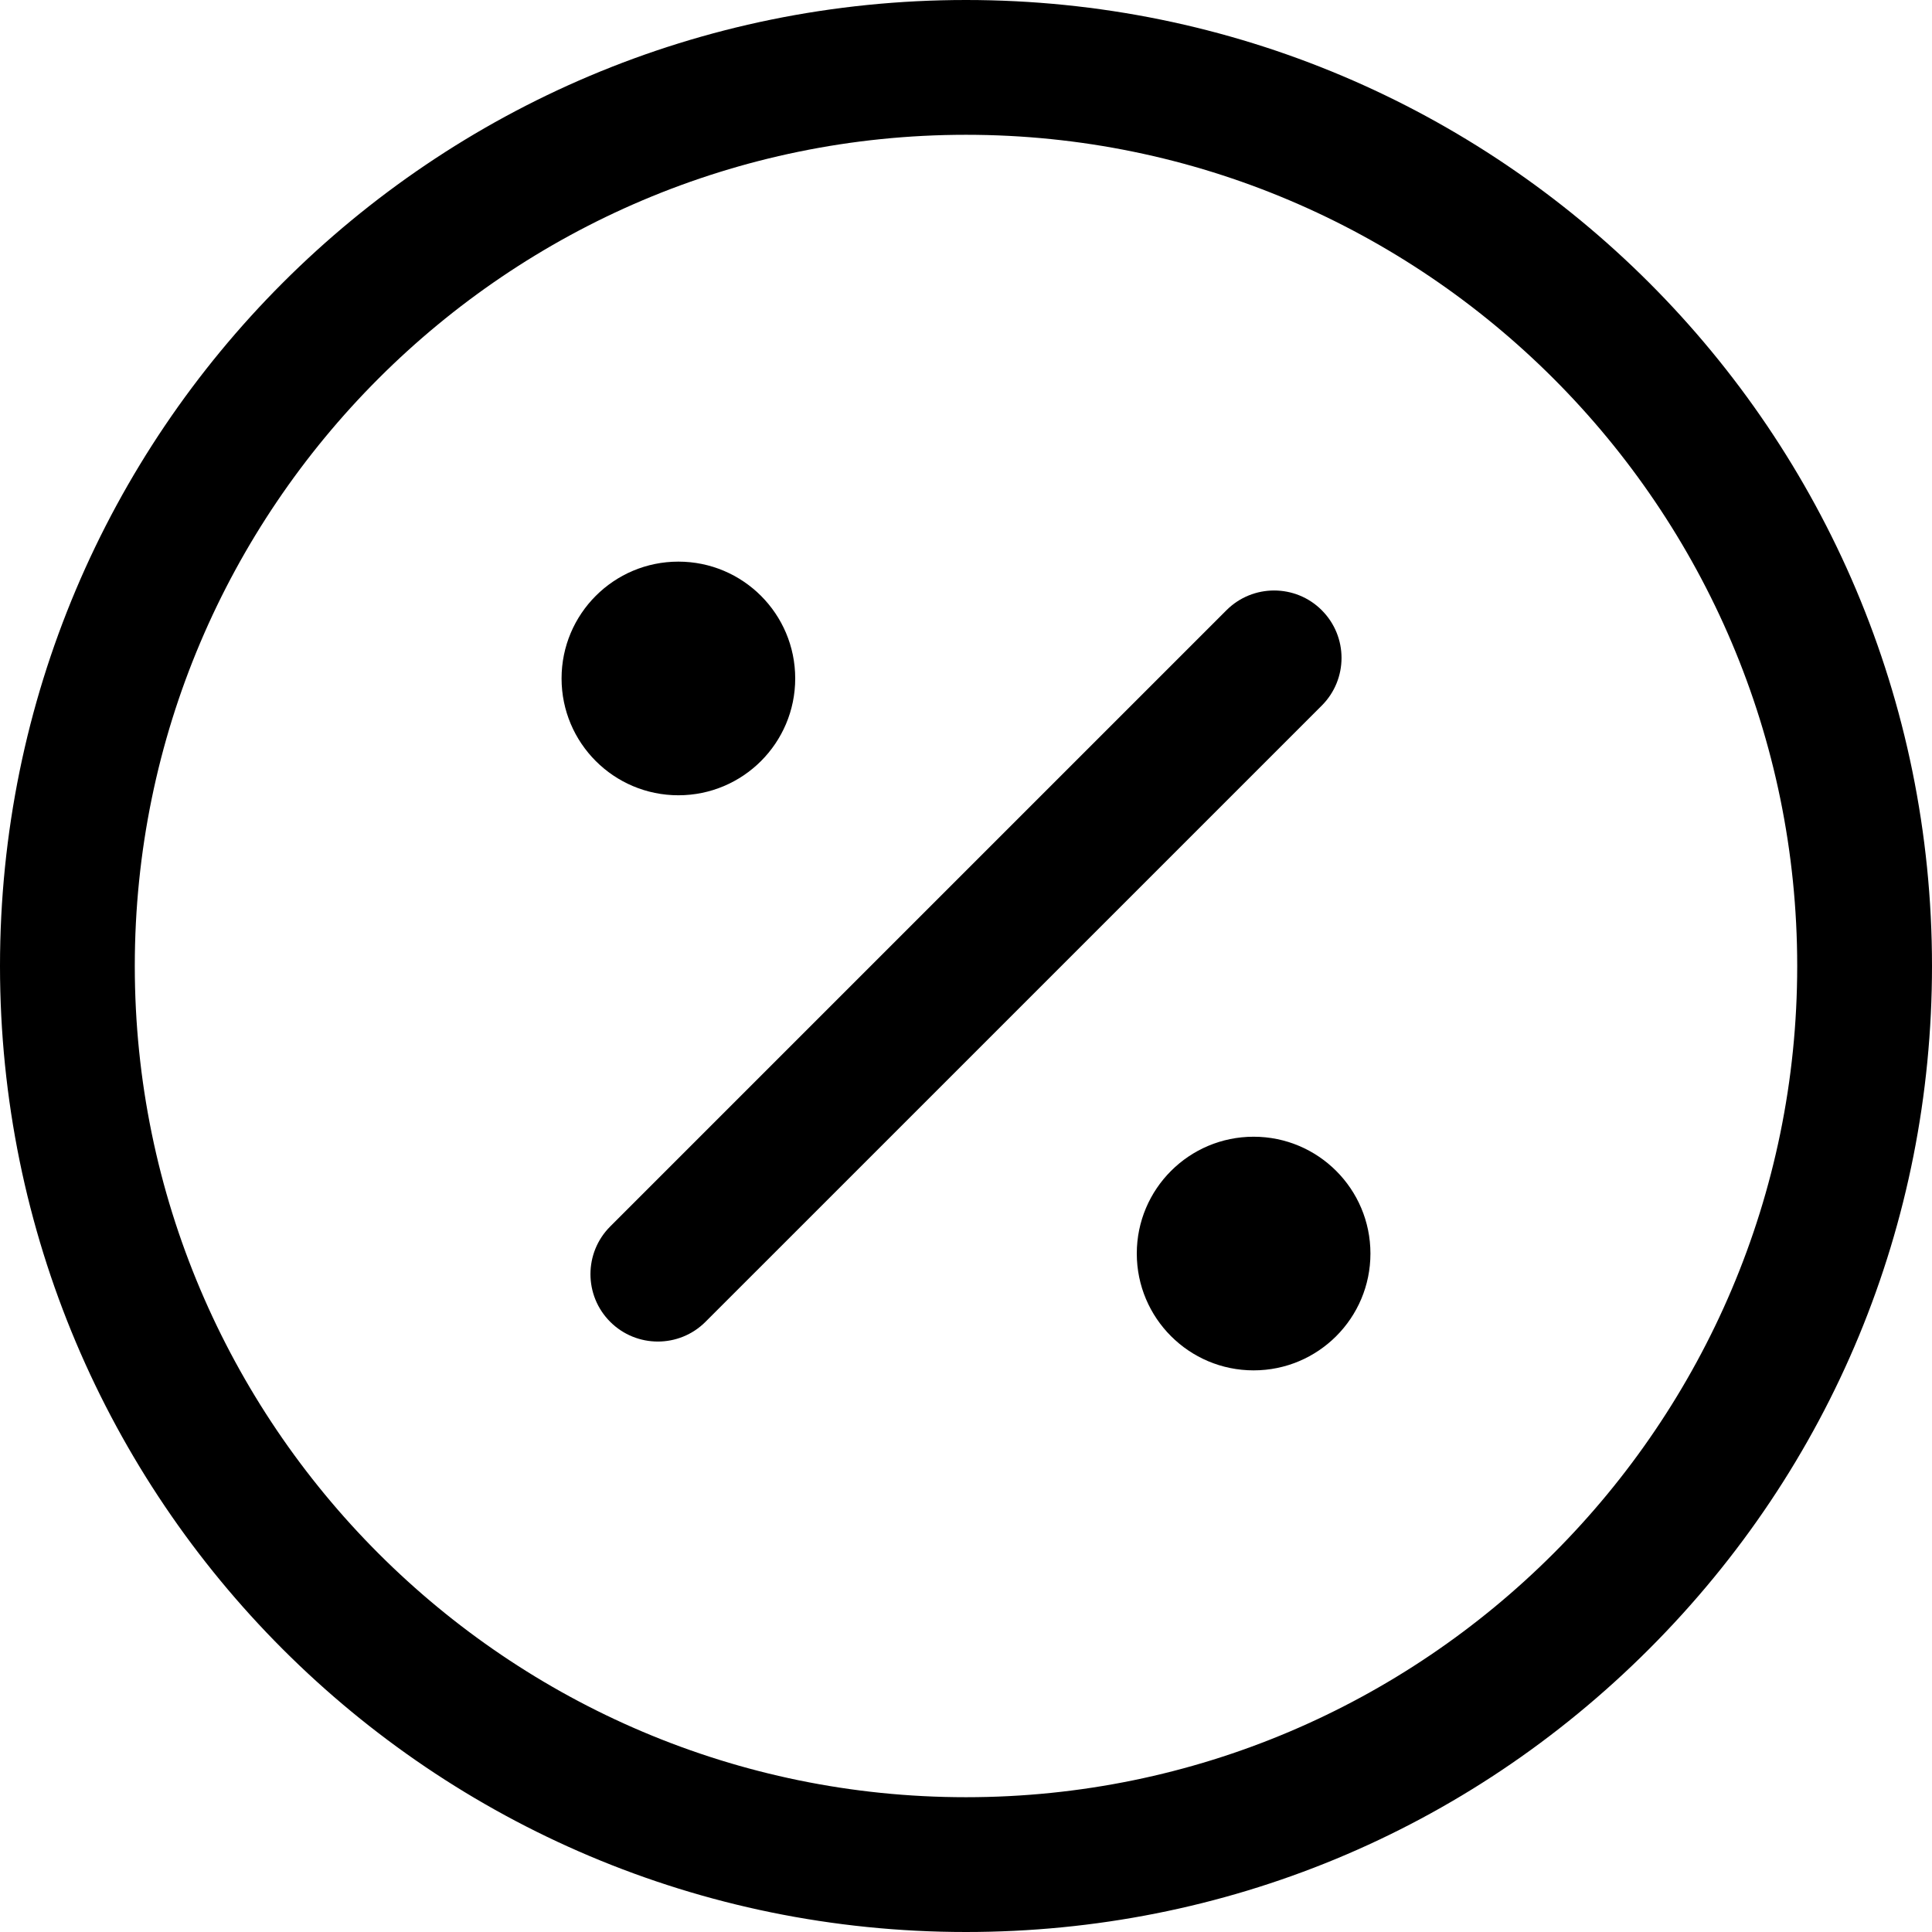
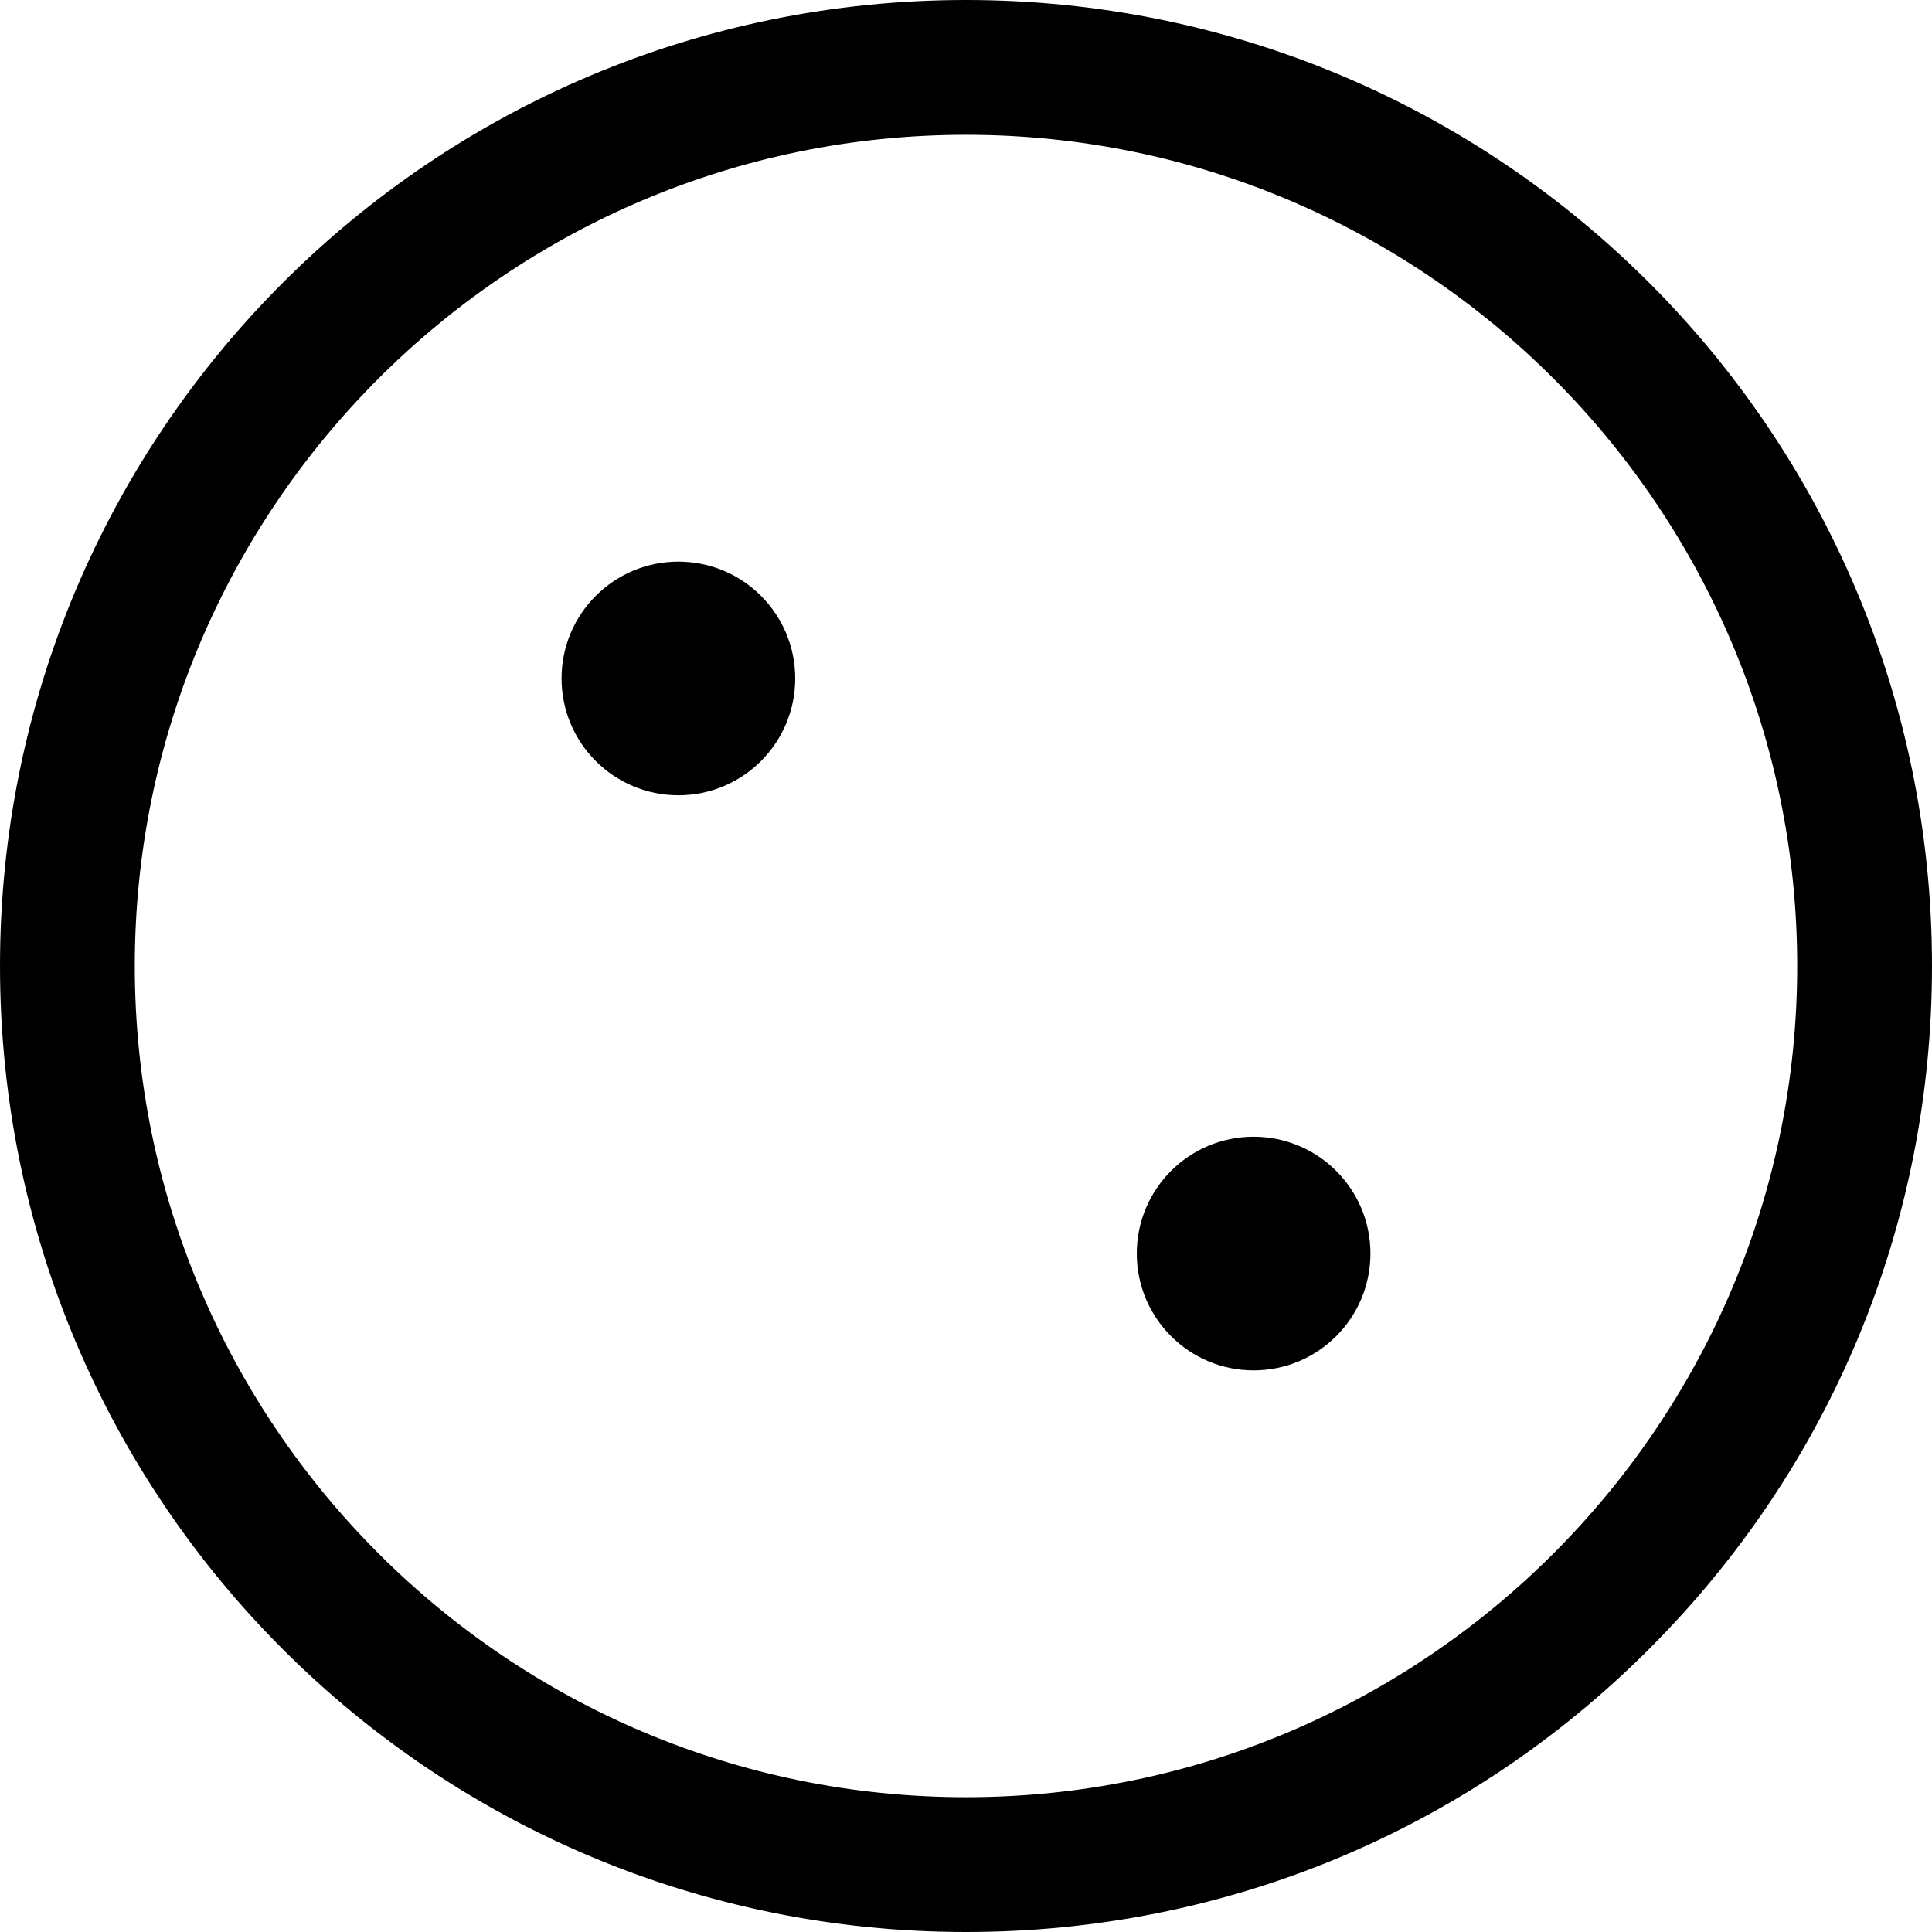
<svg xmlns="http://www.w3.org/2000/svg" fill="none" height="60" viewBox="0 0 60 60" width="60">
  <g fill="#000">
    <path d="m30 0c-16.581 0-30 13.418-30 30 0 16.581 13.418 30 30 30 8.013 0 15.547-3.121 21.213-8.787s8.787-13.2 8.787-21.213c0-16.581-13.418-30-30-30zm0 55.814c-14.234 0-25.814-11.58-25.814-25.814s11.58-25.814 25.814-25.814 25.814 11.58 25.814 25.814-11.58 25.814-25.814 25.814z" />
-     <path d="m41.049 18.951c-.817-.817-2.143-.817-2.96 0l-19.139 19.139c-.817.817-.817 2.143 0 2.96.817.817 2.143.818 2.96 0l19.139-19.138c.818-.817.818-2.143 0-2.96z" />
    <path d="m38.932 42.558c2.004 0 3.628-1.624 3.628-3.628 0-2.004-1.624-3.628-3.628-3.628s-3.628 1.624-3.628 3.628c0 2.004 1.624 3.628 3.628 3.628z" />
    <path d="m21.068 24.698c2.004 0 3.628-1.624 3.628-3.628s-1.624-3.628-3.628-3.628-3.628 1.624-3.628 3.628 1.624 3.628 3.628 3.628z" />
  </g>
</svg>